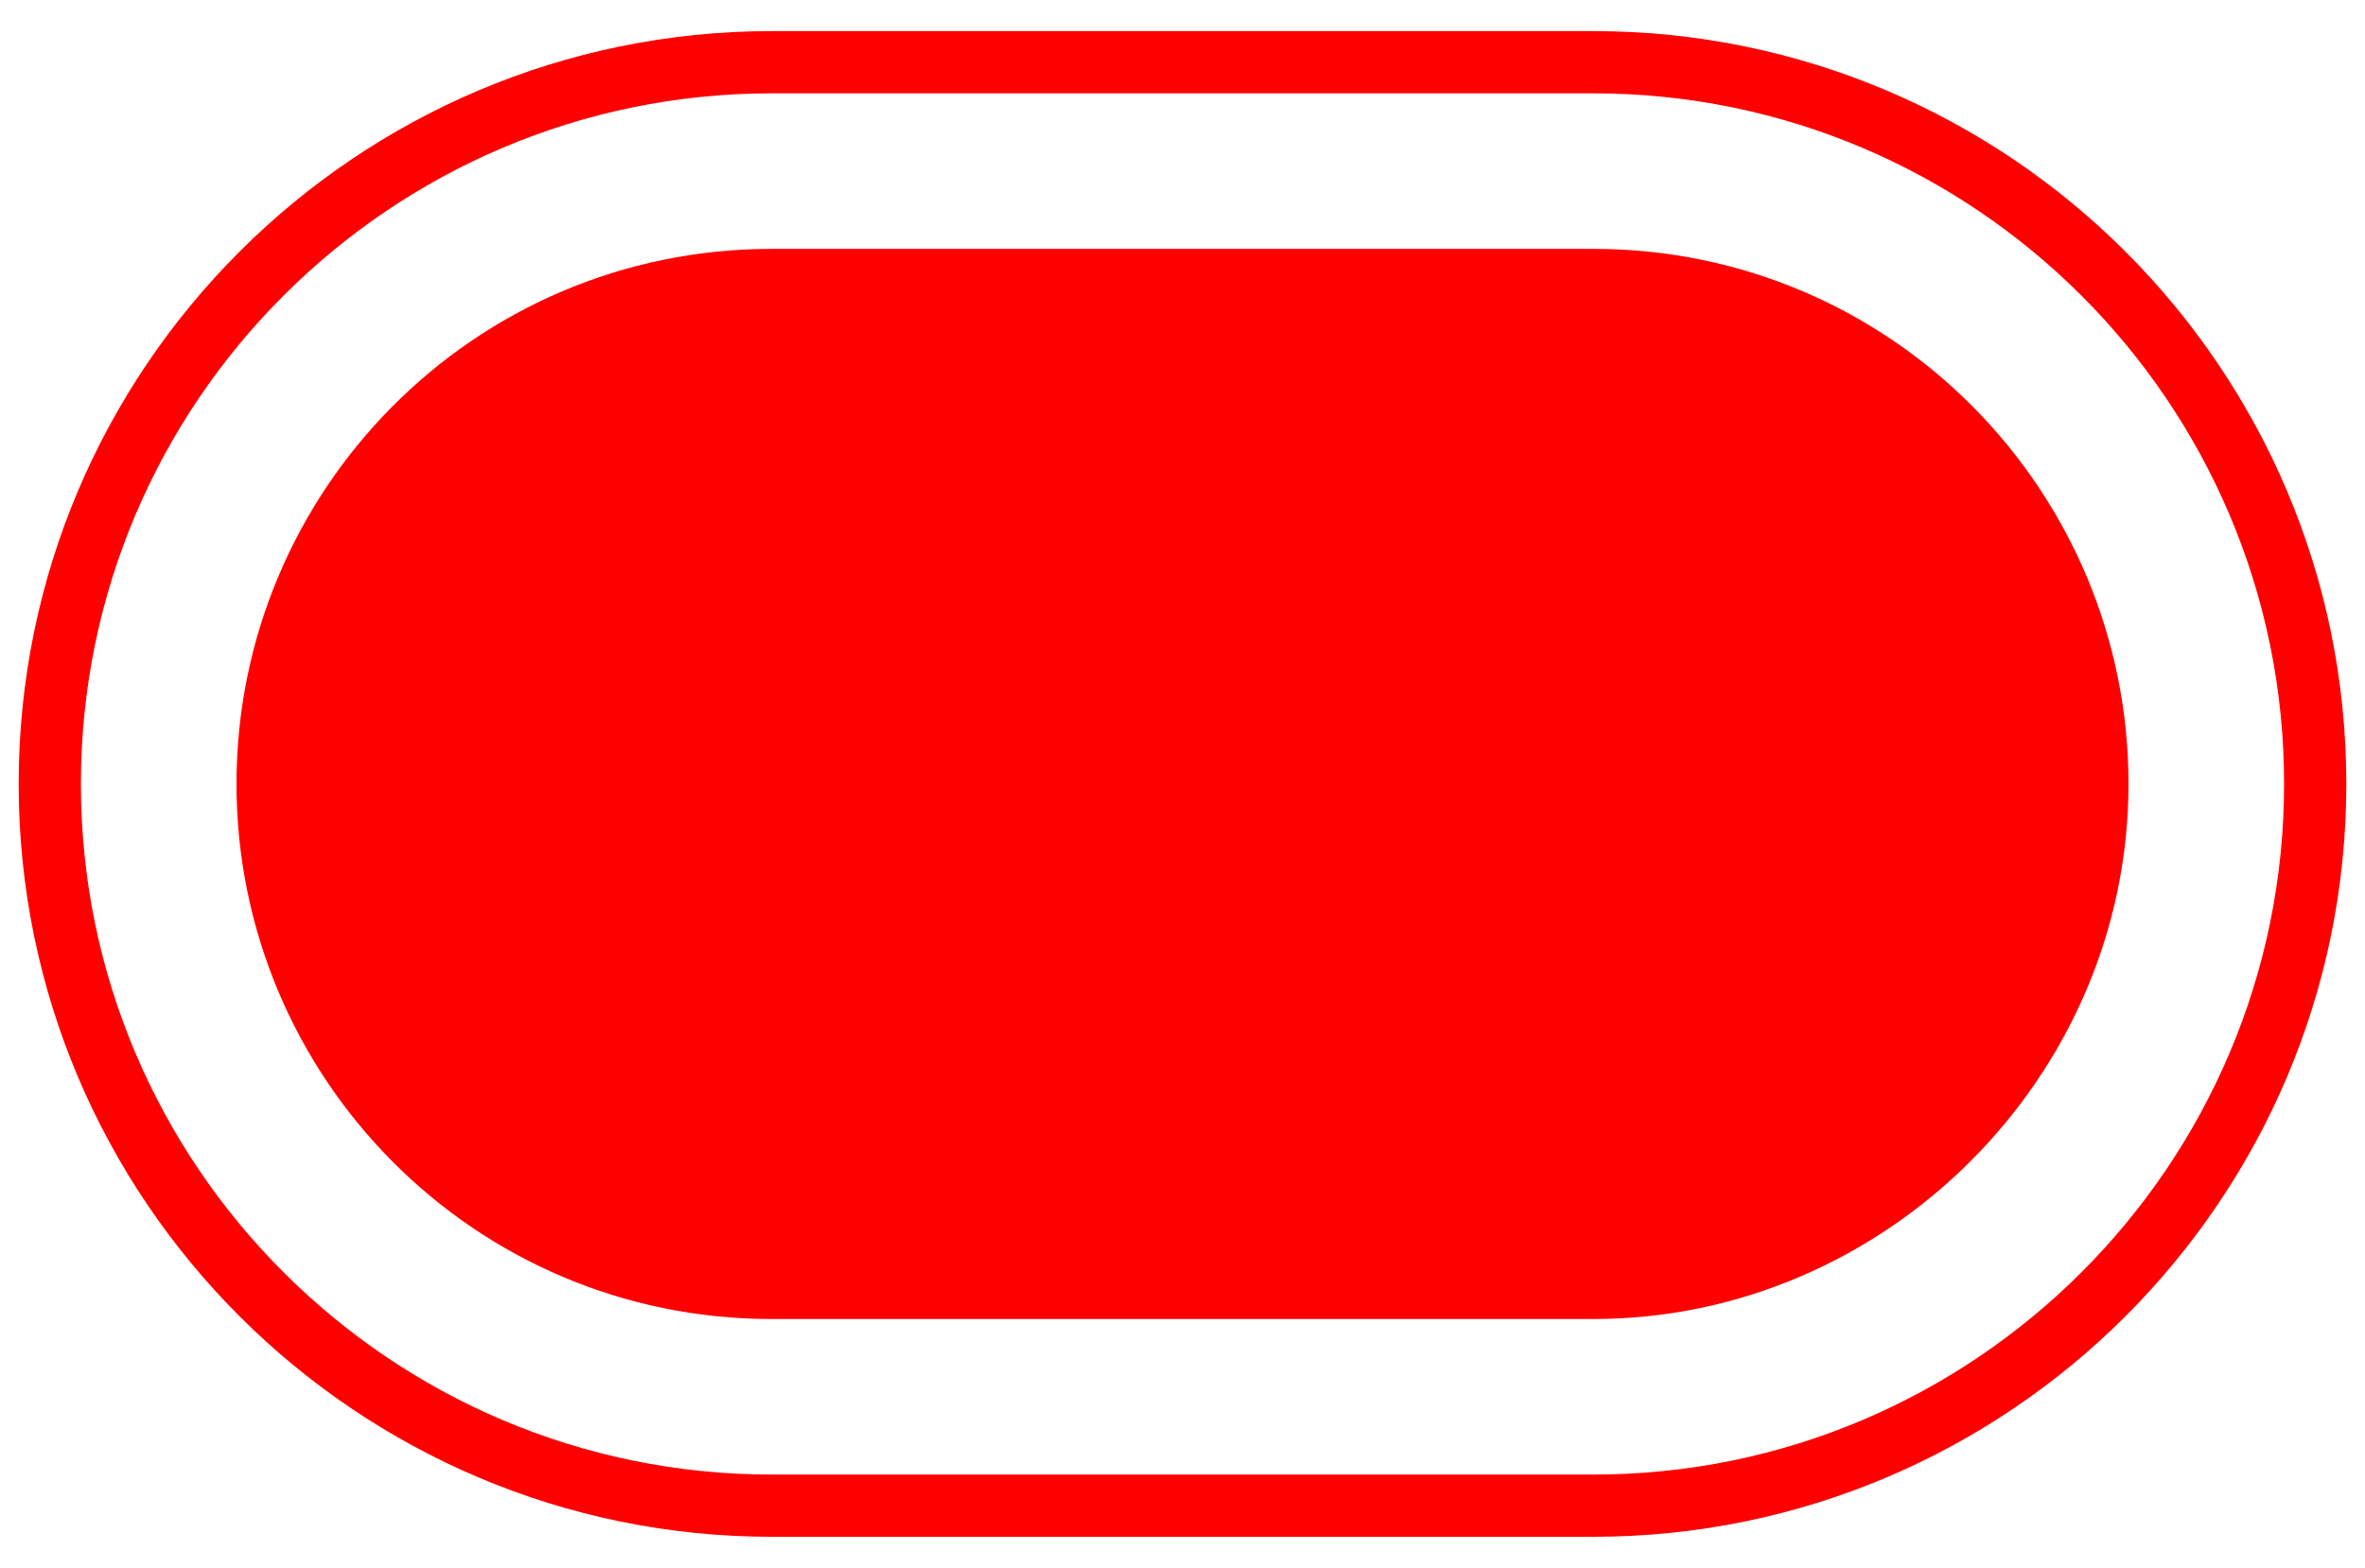
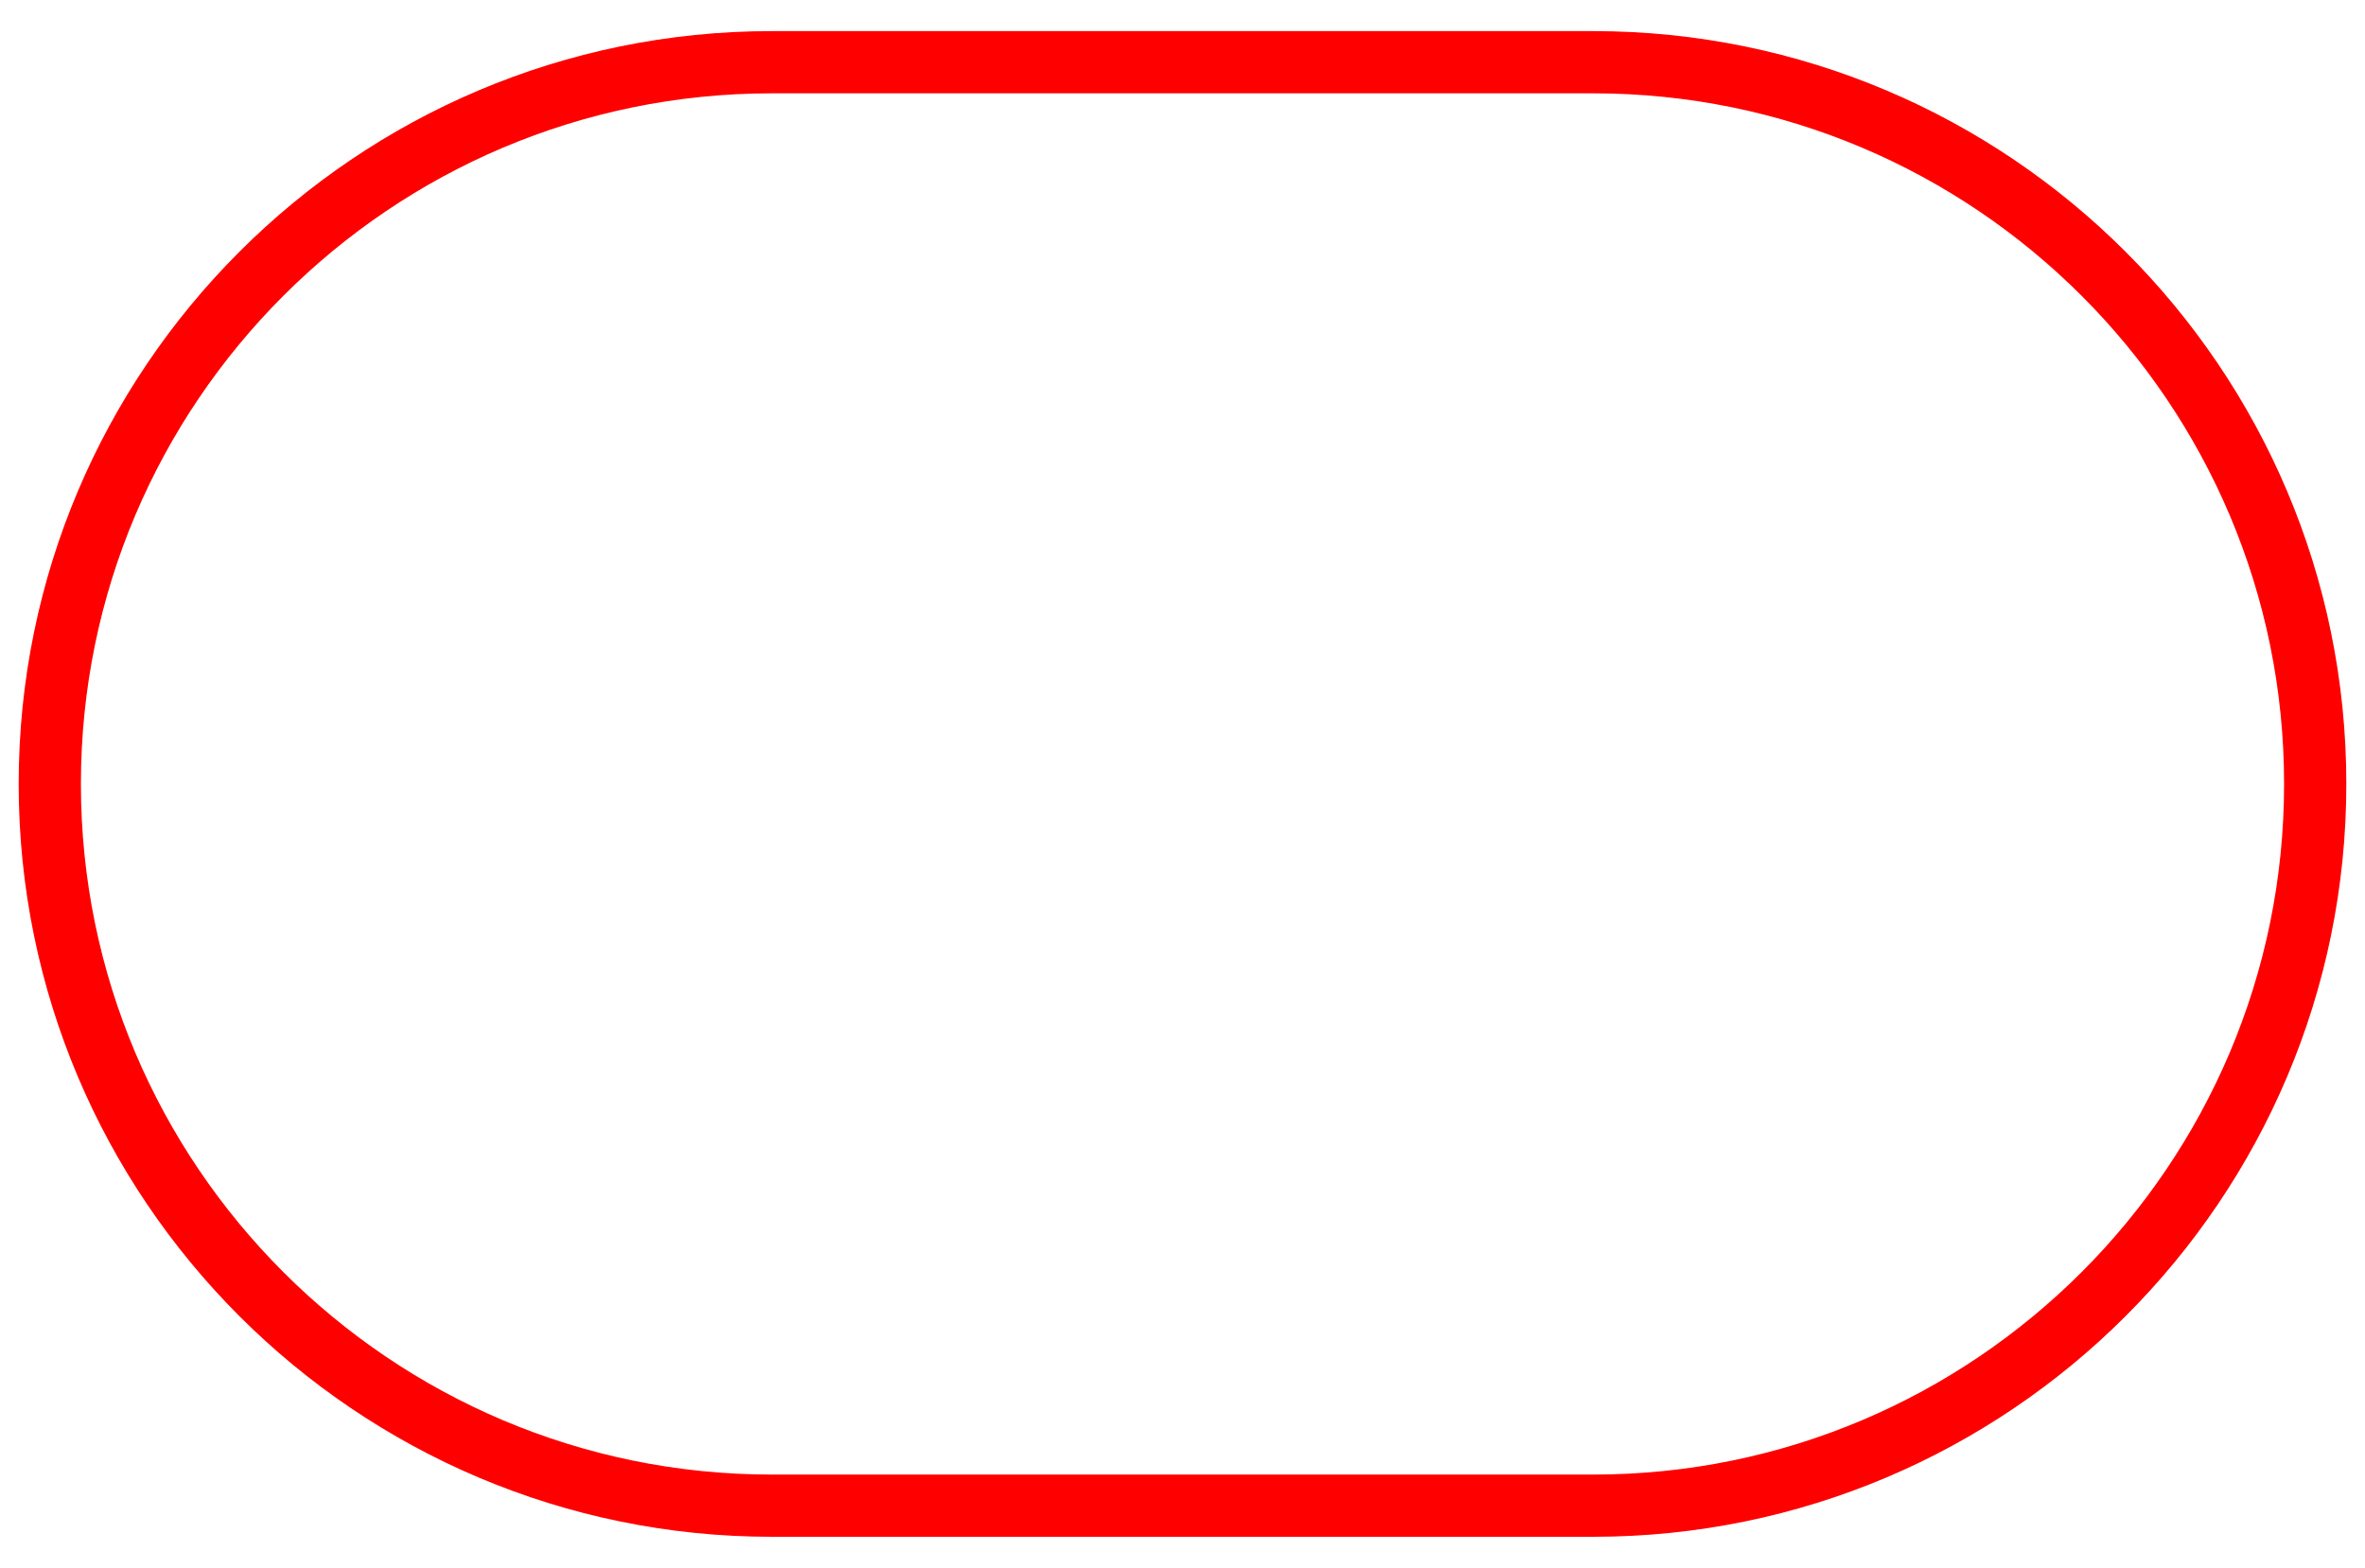
<svg xmlns="http://www.w3.org/2000/svg" version="1.1" baseProfile="tiny" id="Layer_1" x="0px" y="0px" viewBox="0 0 38 25.2" overflow="visible" xml:space="preserve">
-   <path fill="#FF0000" d="M12.4,21.2c-4.8,0-8.6-3.9-8.6-8.6S7.6,4,12.4,4h13.2c4.8,0,8.6,3.9,8.6,8.6s-3.9,8.6-8.6,8.6H12.4z" />
  <path fill="none" stroke="#FF0000" stroke-miterlimit="10" d="M12.4,24.2C6,24.2,0.8,19,0.8,12.6S6,1,12.4,1h13.2  C32,1,37.2,6.2,37.2,12.6S32,24.2,25.6,24.2H12.4z" />
</svg>